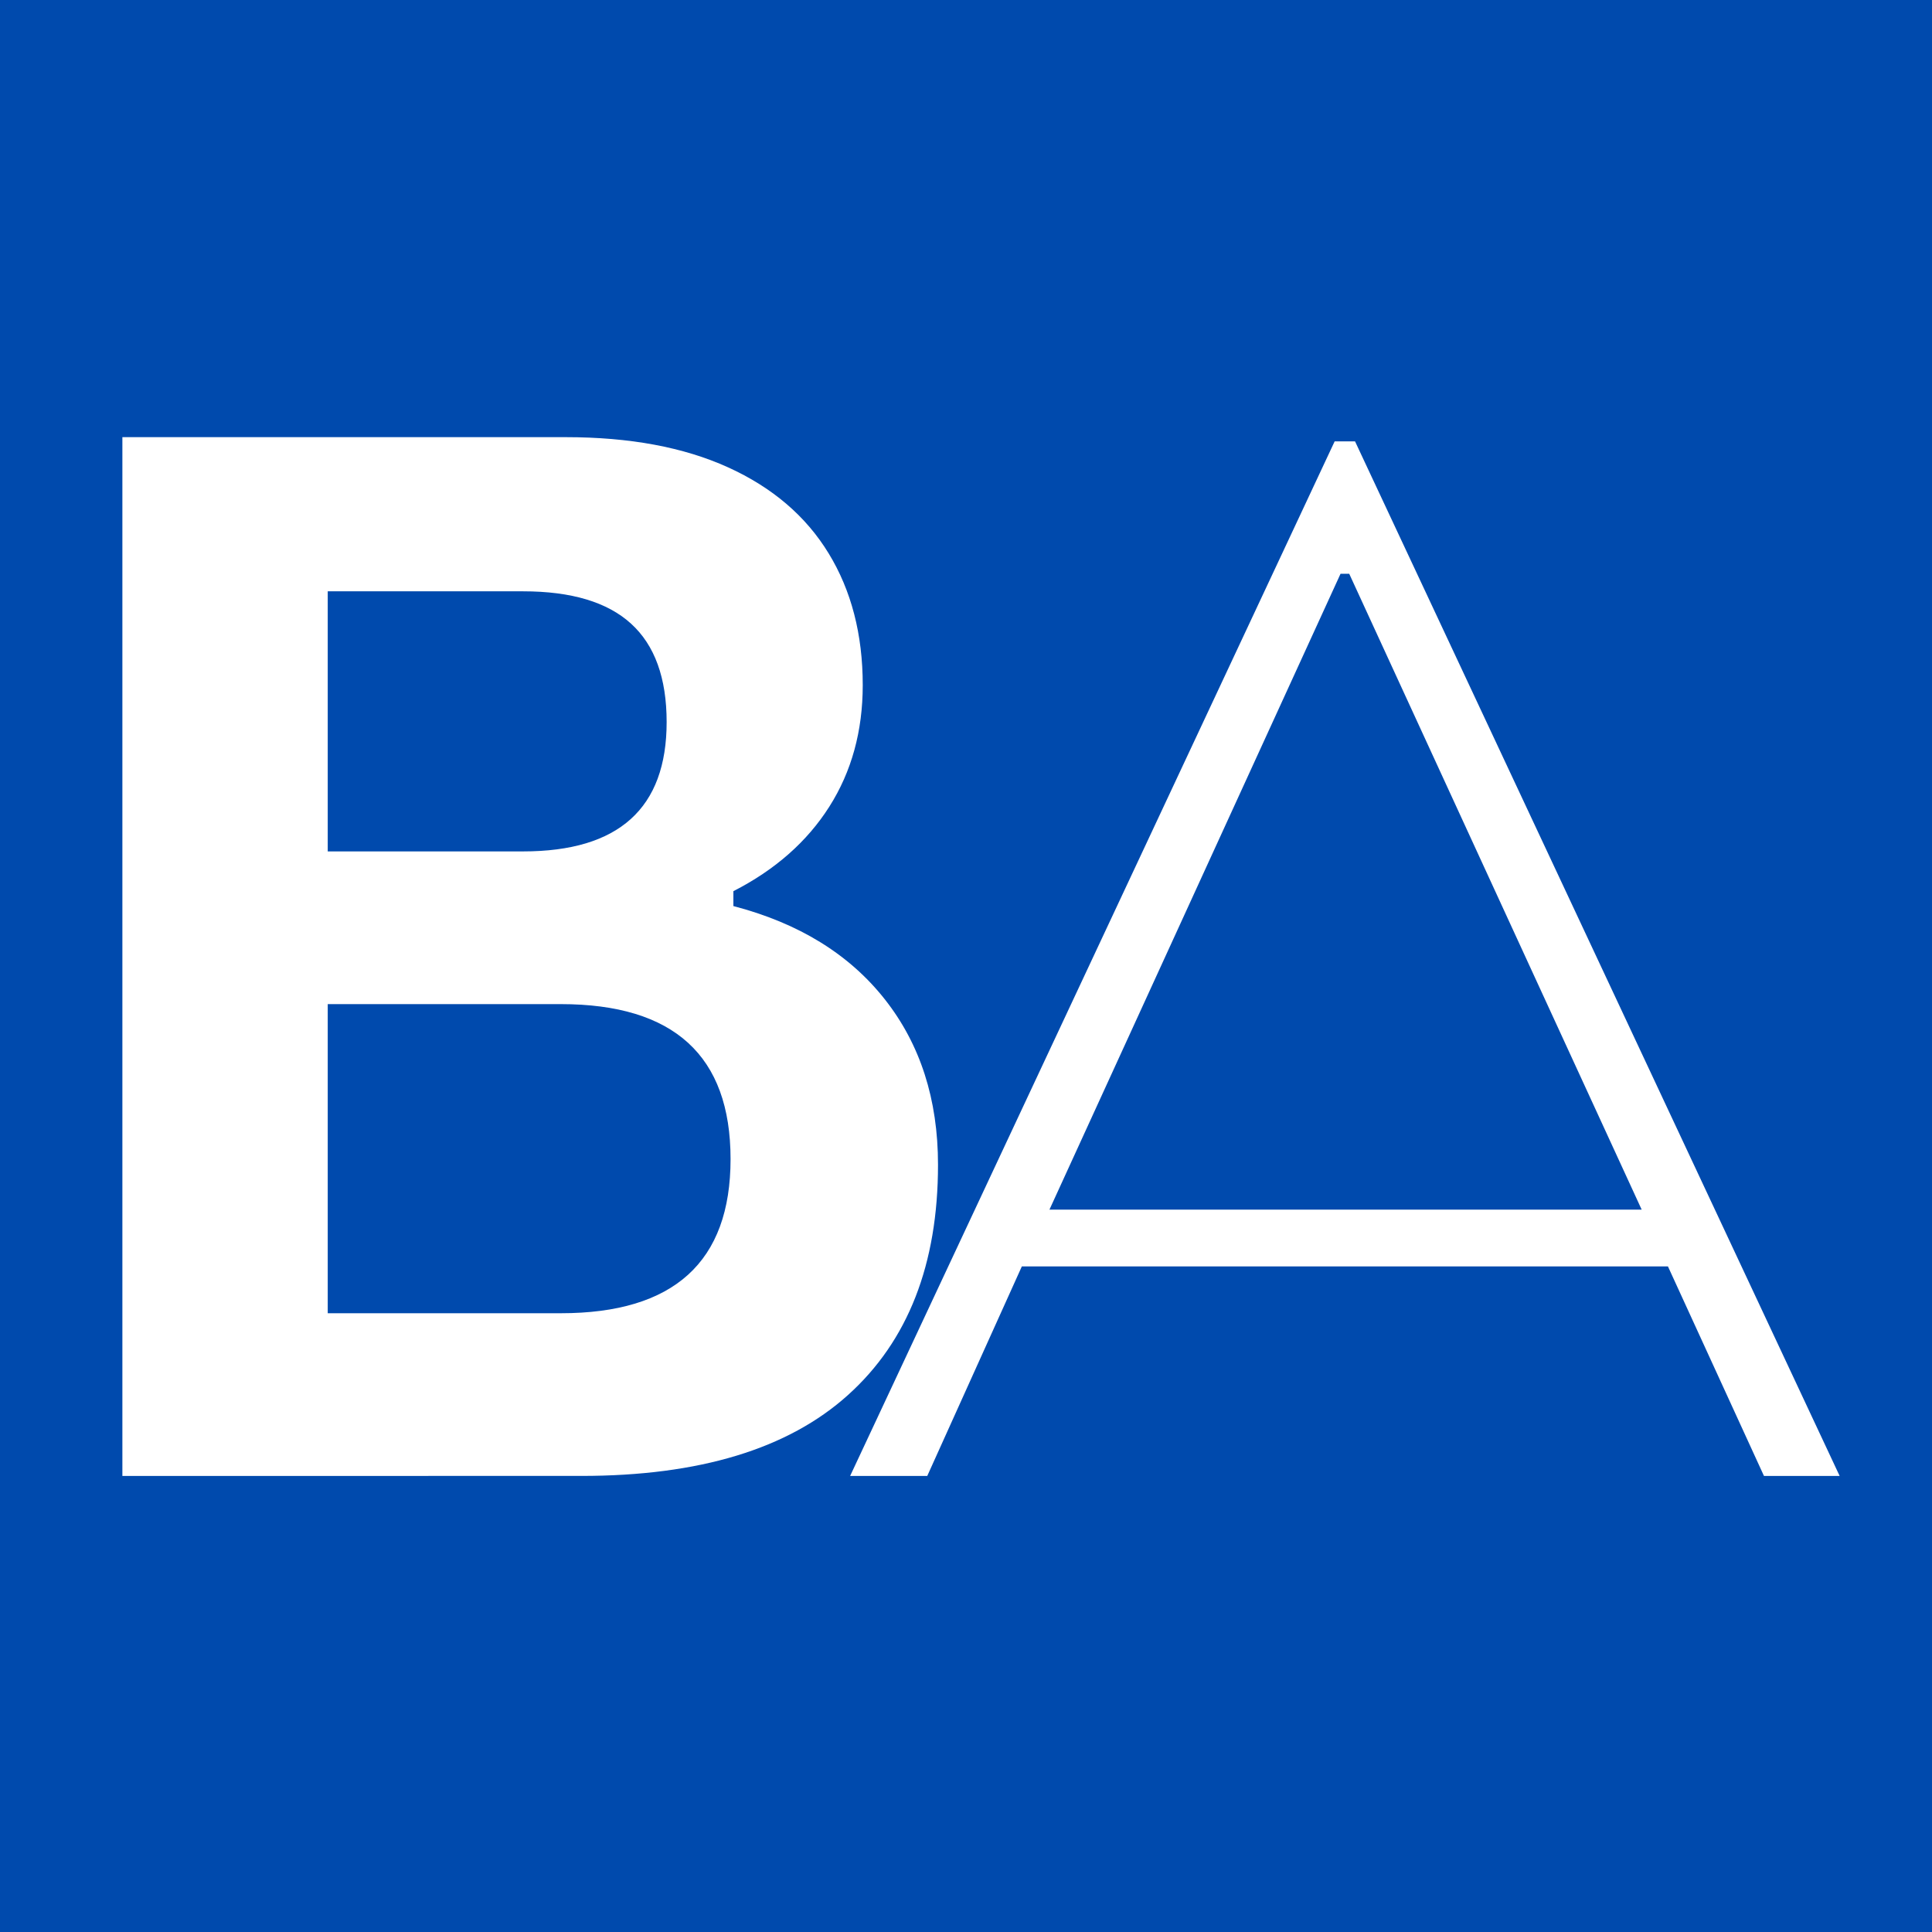
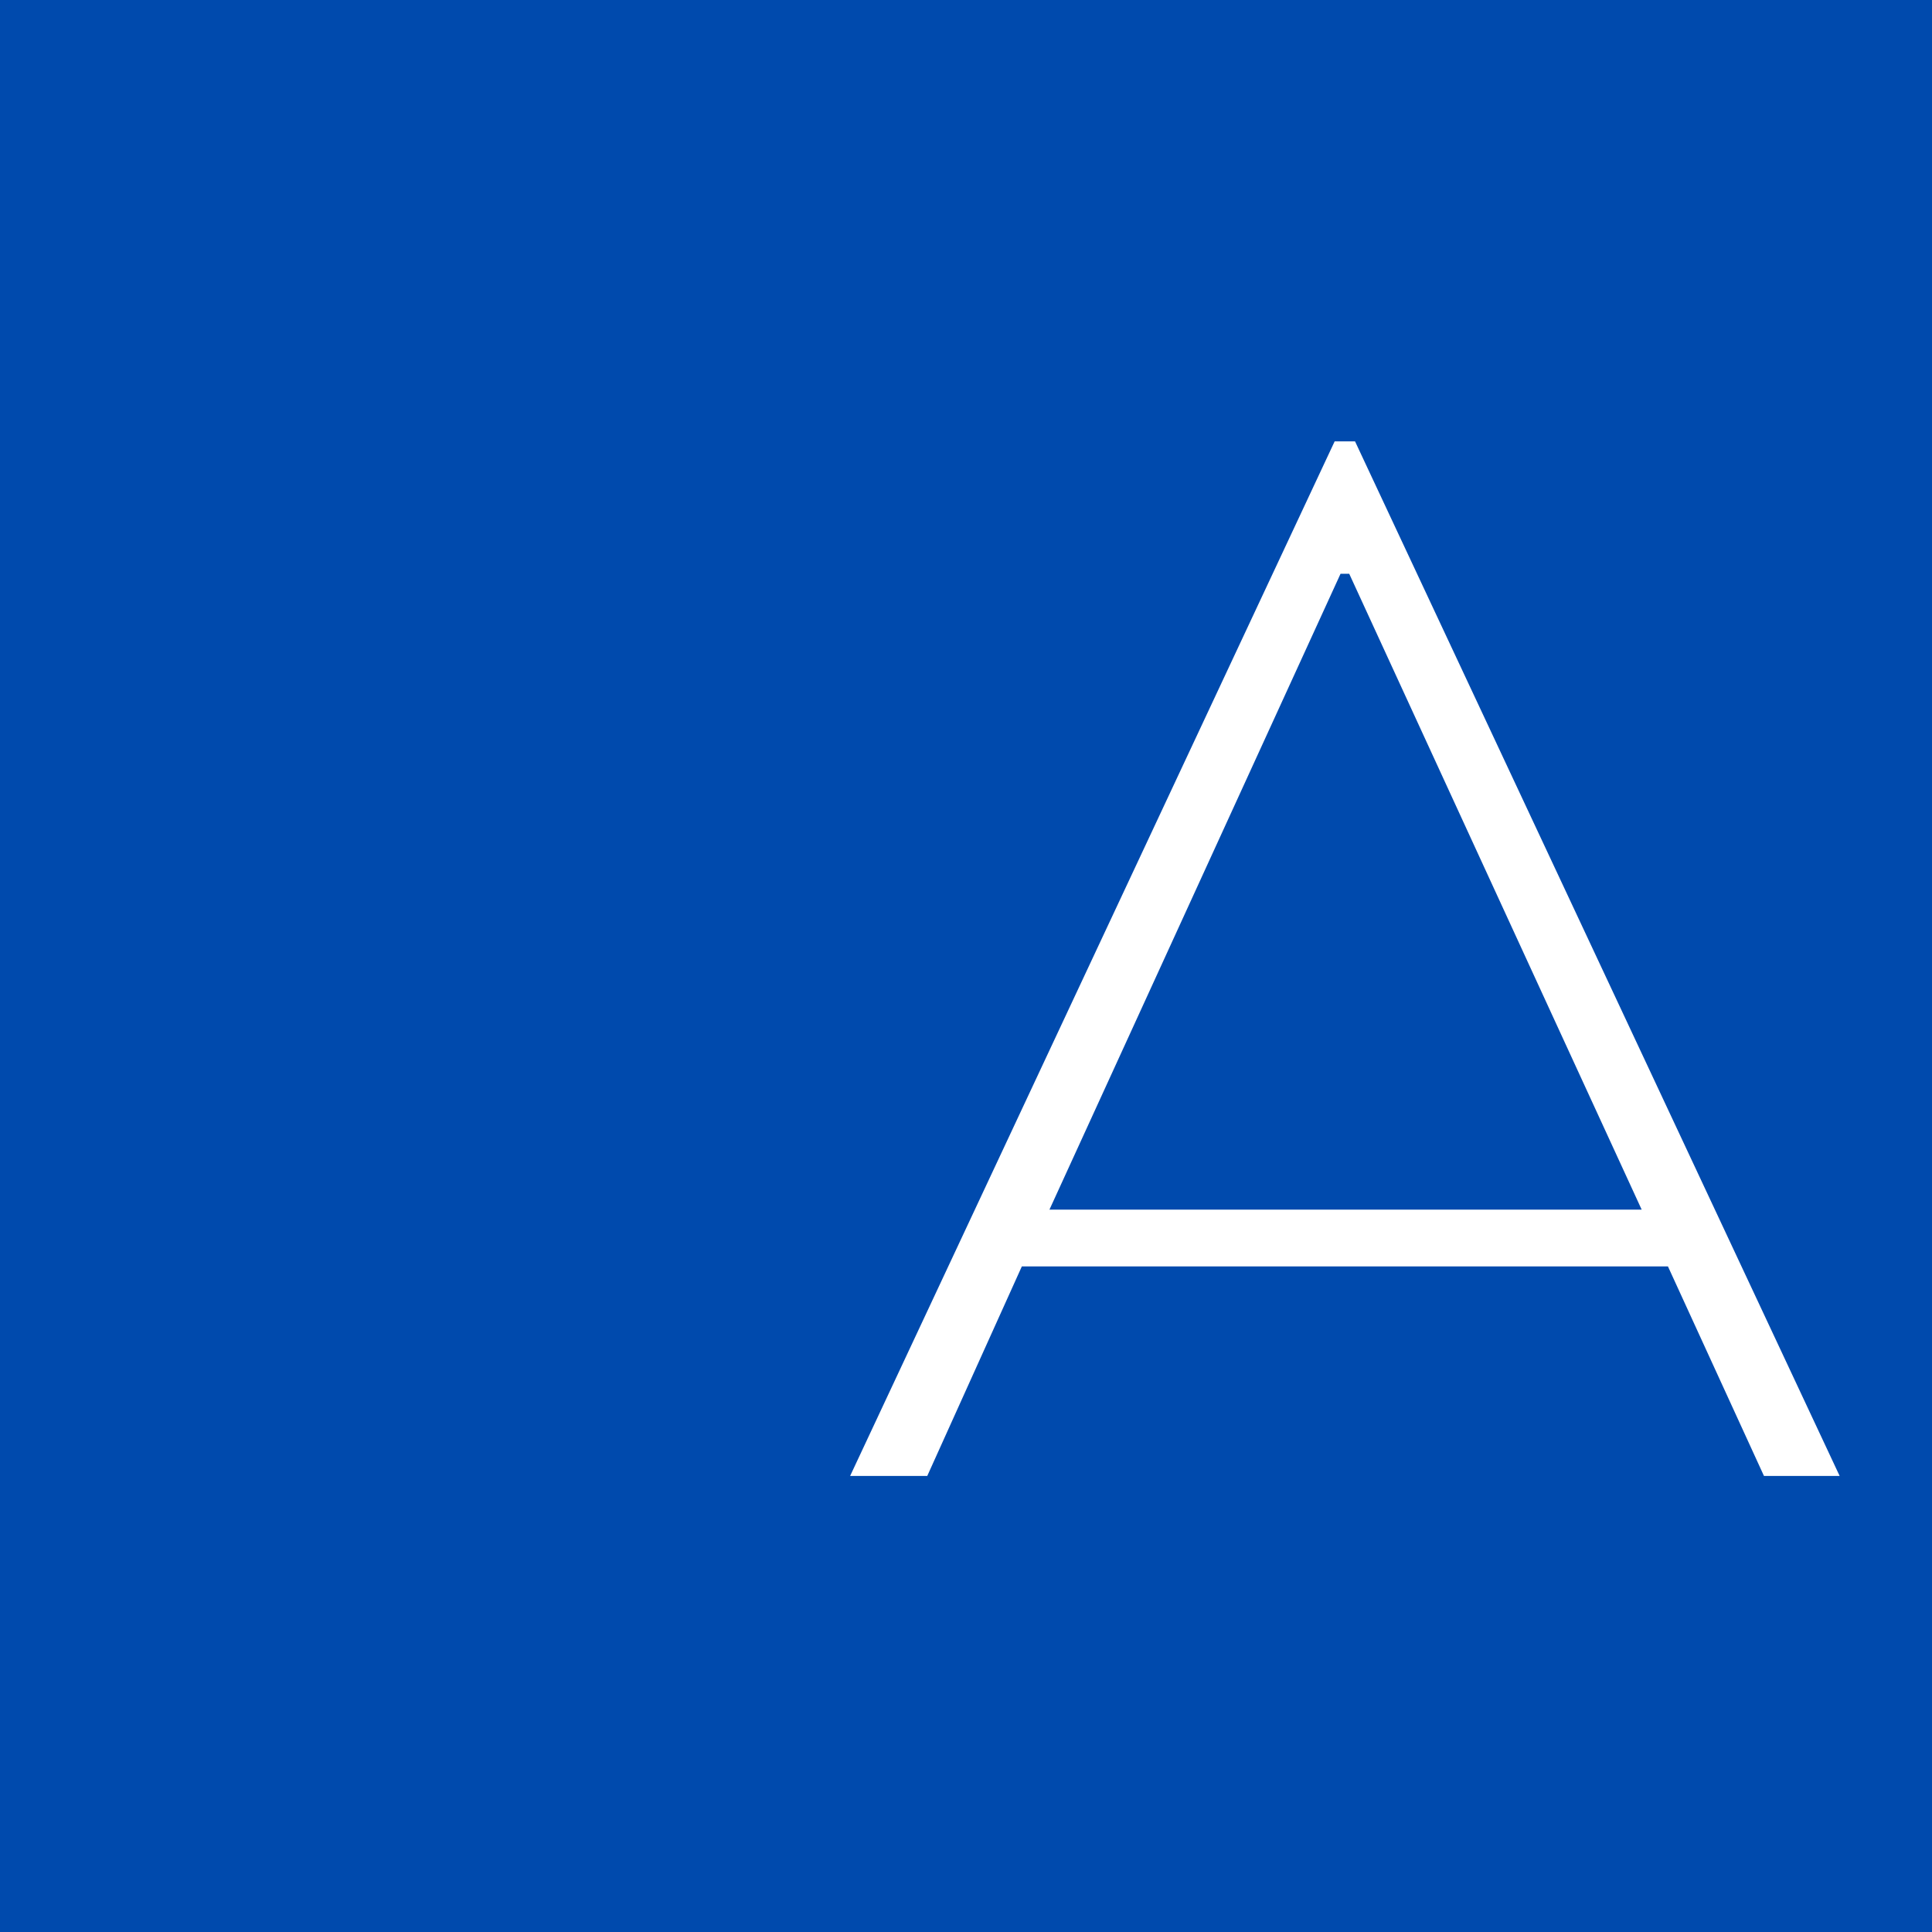
<svg xmlns="http://www.w3.org/2000/svg" height="500" viewBox="0 0 500 500" width="500">
  <rect x="0" y="0" width="500" height="500" fill="#808080" stroke="none" />
  <mask id="a" fill="#fff">
-     <path d="m0 0h261.333v494.667h-261.333z" fill="#fff" fill-rule="evenodd" />
-   </mask>
+     </mask>
  <mask id="b" fill="#fff">
    <path d="m0 0h266.667v377.333h-266.667z" fill="#fff" fill-rule="evenodd" />
  </mask>
  <g fill="none">
-     <path d="m0 0h500v500h-500z" />
    <g fill-rule="nonzero">
-       <path d="m-50-50h600v600h-600z" fill="#fff" />
      <path d="m-50-50h600v600h-600z" fill="#004aad" />
      <g fill="#fff">
        <g mask="url(#a)">
-           <path d="m31.672 381.969v-268.833h114.75c16.542 0 30.542 2.604 42 7.812 11.469 5.208 20.146 12.625 26.021 22.25 5.885 9.625 8.833 20.995 8.833 34.104 0 11.906-2.885 22.391-8.646 31.458-5.766 9.073-14.042 16.365-24.833 21.875v3.854c16.917 4.417 29.969 12.453 39.167 24.104 9.193 11.641 13.792 25.917 13.792 42.833 0 25.75-7.76 45.615-23.271 59.583-15.5 13.974-38.51 20.958-69.021 20.958zm103.708-161.625c24.76 0 37.146-11.156 37.146-33.479 0-11.385-3.073-19.875-9.208-25.458-6.125-5.583-15.438-8.375-27.938-8.375h-50.563v67.312zm9.75 119.521c29.292 0 43.938-13.297 43.938-39.896 0-26.734-14.646-40.104-43.938-40.104h-60.313v80z" />
-         </g>
+           </g>
        <g mask="url(#b)" transform="translate(214.667 100)">
          <path d="m5.346 281.973 125.396-267.75h5.271l125.417 267.75h-19.583l-24.854-54.229h-167.208l-24.479 54.229zm51.583-68.917h153.271l-75.688-164.562h-2.25z" />
        </g>
      </g>
    </g>
  </g>
</svg>